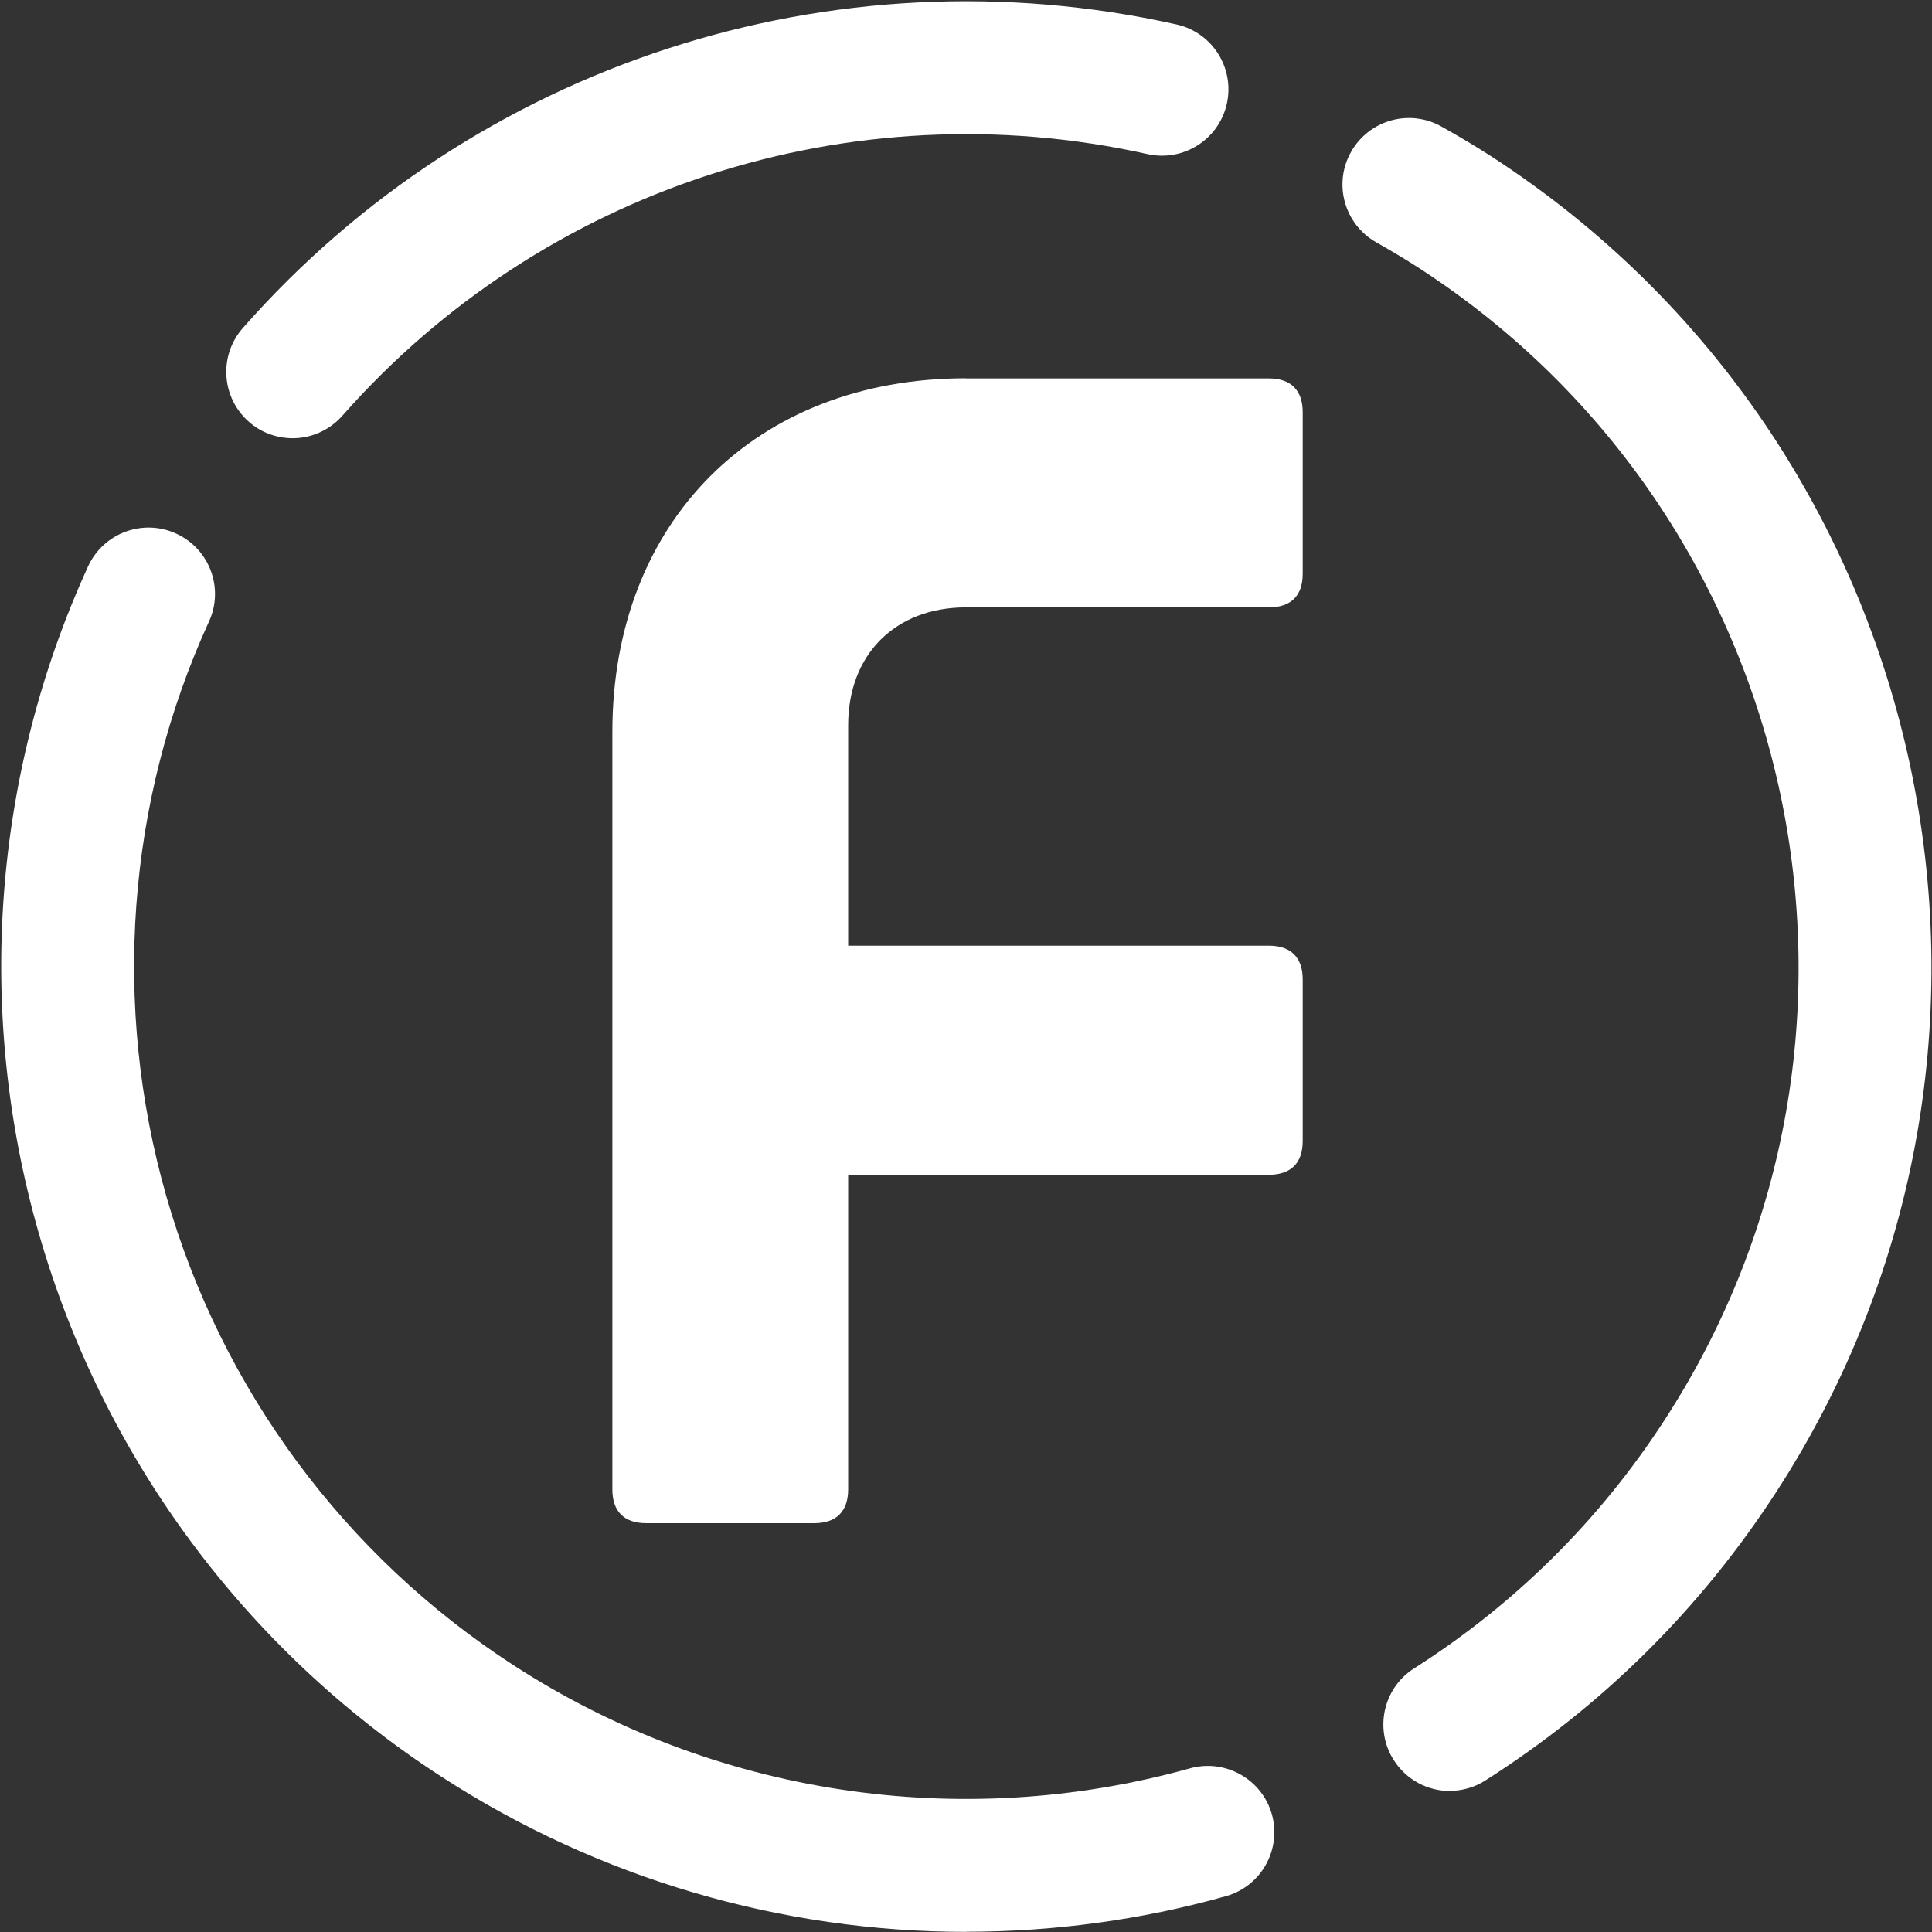
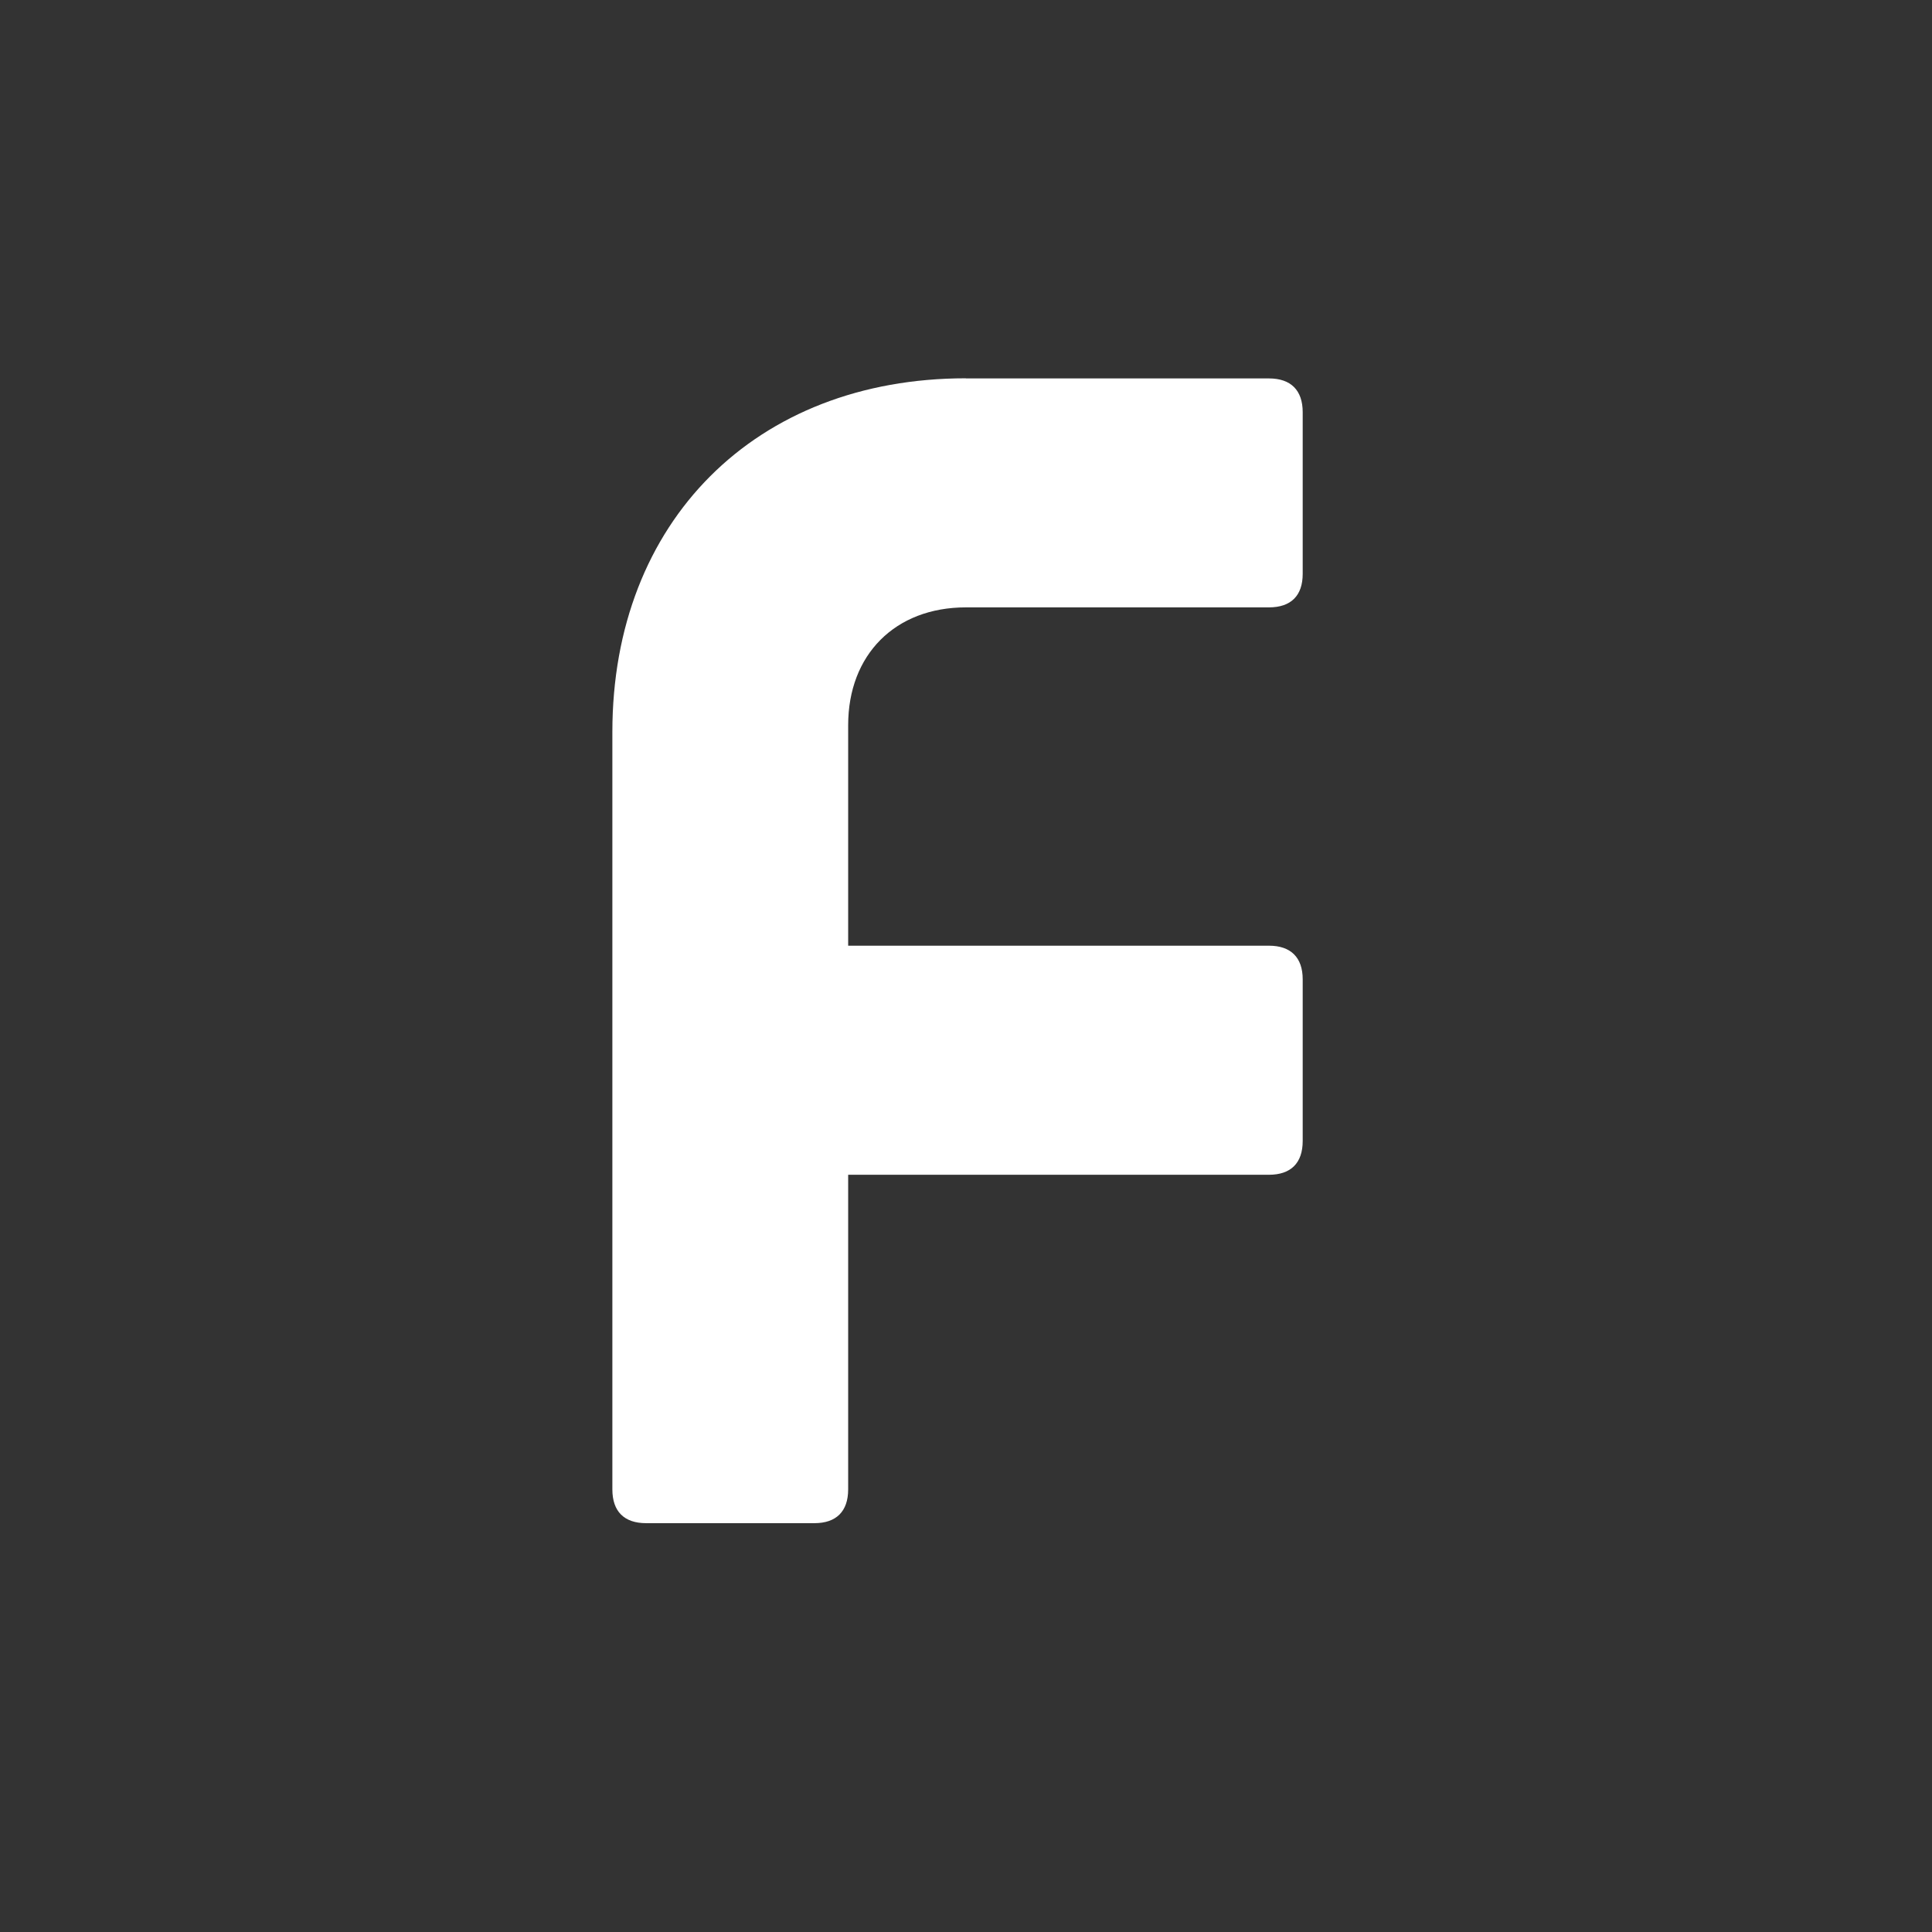
<svg xmlns="http://www.w3.org/2000/svg" version="1.2" viewBox="0 0 1551 1551" width="1551" height="1551">
  <rect x="0" y="0" width="1551" height="1551" fill="#333333" stroke="none" />
  <title>FNOX</title>
  <style>
		.s0 { fill: #ffffff } 
	</style>
  <path class="s0" d="m775.4 303.8h243.3c17.6 0 27.1 9.5 27.1 27.1v129.8c0 17.5-9.4 26.9-27.1 26.9h-243.3c-56.7 0-94.5 37.9-94.5 94.6v177h337.8c17.6 0 27.1 9.5 27.1 27v129.8c0 17.6-9.4 27.1-27.1 27.1h-337.8v252.6c0 17.6-9.5 27.1-27.1 27.1h-135.1c-17.6 0-27.1-9.4-27.1-27.1v-608.1c0-168.9 114.9-283.9 283.8-283.9" />
  <g>
-     <path class="s0" d="m775.8 1550.9c-148.3 0-294.9-42.5-421.6-124.7-157-101.7-271.7-256.7-323.1-436.3-51-177.8-36.9-367.9 39.6-535.2 12.3-26.8 44-38.6 70.8-26.3 26.7 12.2 38.6 43.9 26.2 70.7-65.9 144.2-78 308.2-34.1 461.5 44.3 154.8 143.3 288.5 278.6 376.2 160.5 104.1 358.5 134.3 543.2 82.8 28.4-7.8 57.8 8.8 65.7 37.1 7.8 28.4-8.8 57.8-37.1 65.6-68.5 19.2-138.5 28.5-208.3 28.5z" />
-     <path class="s0" d="m1163.9 1437.8c-17.6 0-34.9-8.8-45-24.8-15.8-24.8-8.5-57.8 16.3-73.6 81.1-51.7 148.9-118.8 201.3-199.7 200.5-309.2 112.1-723.8-197-924.3-10.1-6.6-21.2-13.2-34.7-20.9-25.6-14.5-34.7-47-20.1-72.7 14.5-25.6 47-34.7 72.7-20.1 15.5 8.7 28.3 16.4 40.2 24.1 358.5 232.5 460.9 713.4 228.4 1071.9-60.8 93.8-139.4 171.7-233.5 231.6-8.9 5.7-18.8 8.4-28.6 8.4z" />
-     <path class="s0" d="m235 351.8c-12.5 0-25.2-4.3-35.2-13.2-22.2-19.5-24.3-53.2-4.8-75.3 186.3-211.8 473.6-305.2 749.4-243.7 28.8 6.4 46.9 34.9 40.5 63.7-6.4 28.7-34.9 46.8-63.7 40.4-237.9-53-485.5 27.6-646.3 210-10.5 11.9-25.2 18.1-39.9 18.1z" />
-   </g>
+     </g>
</svg>